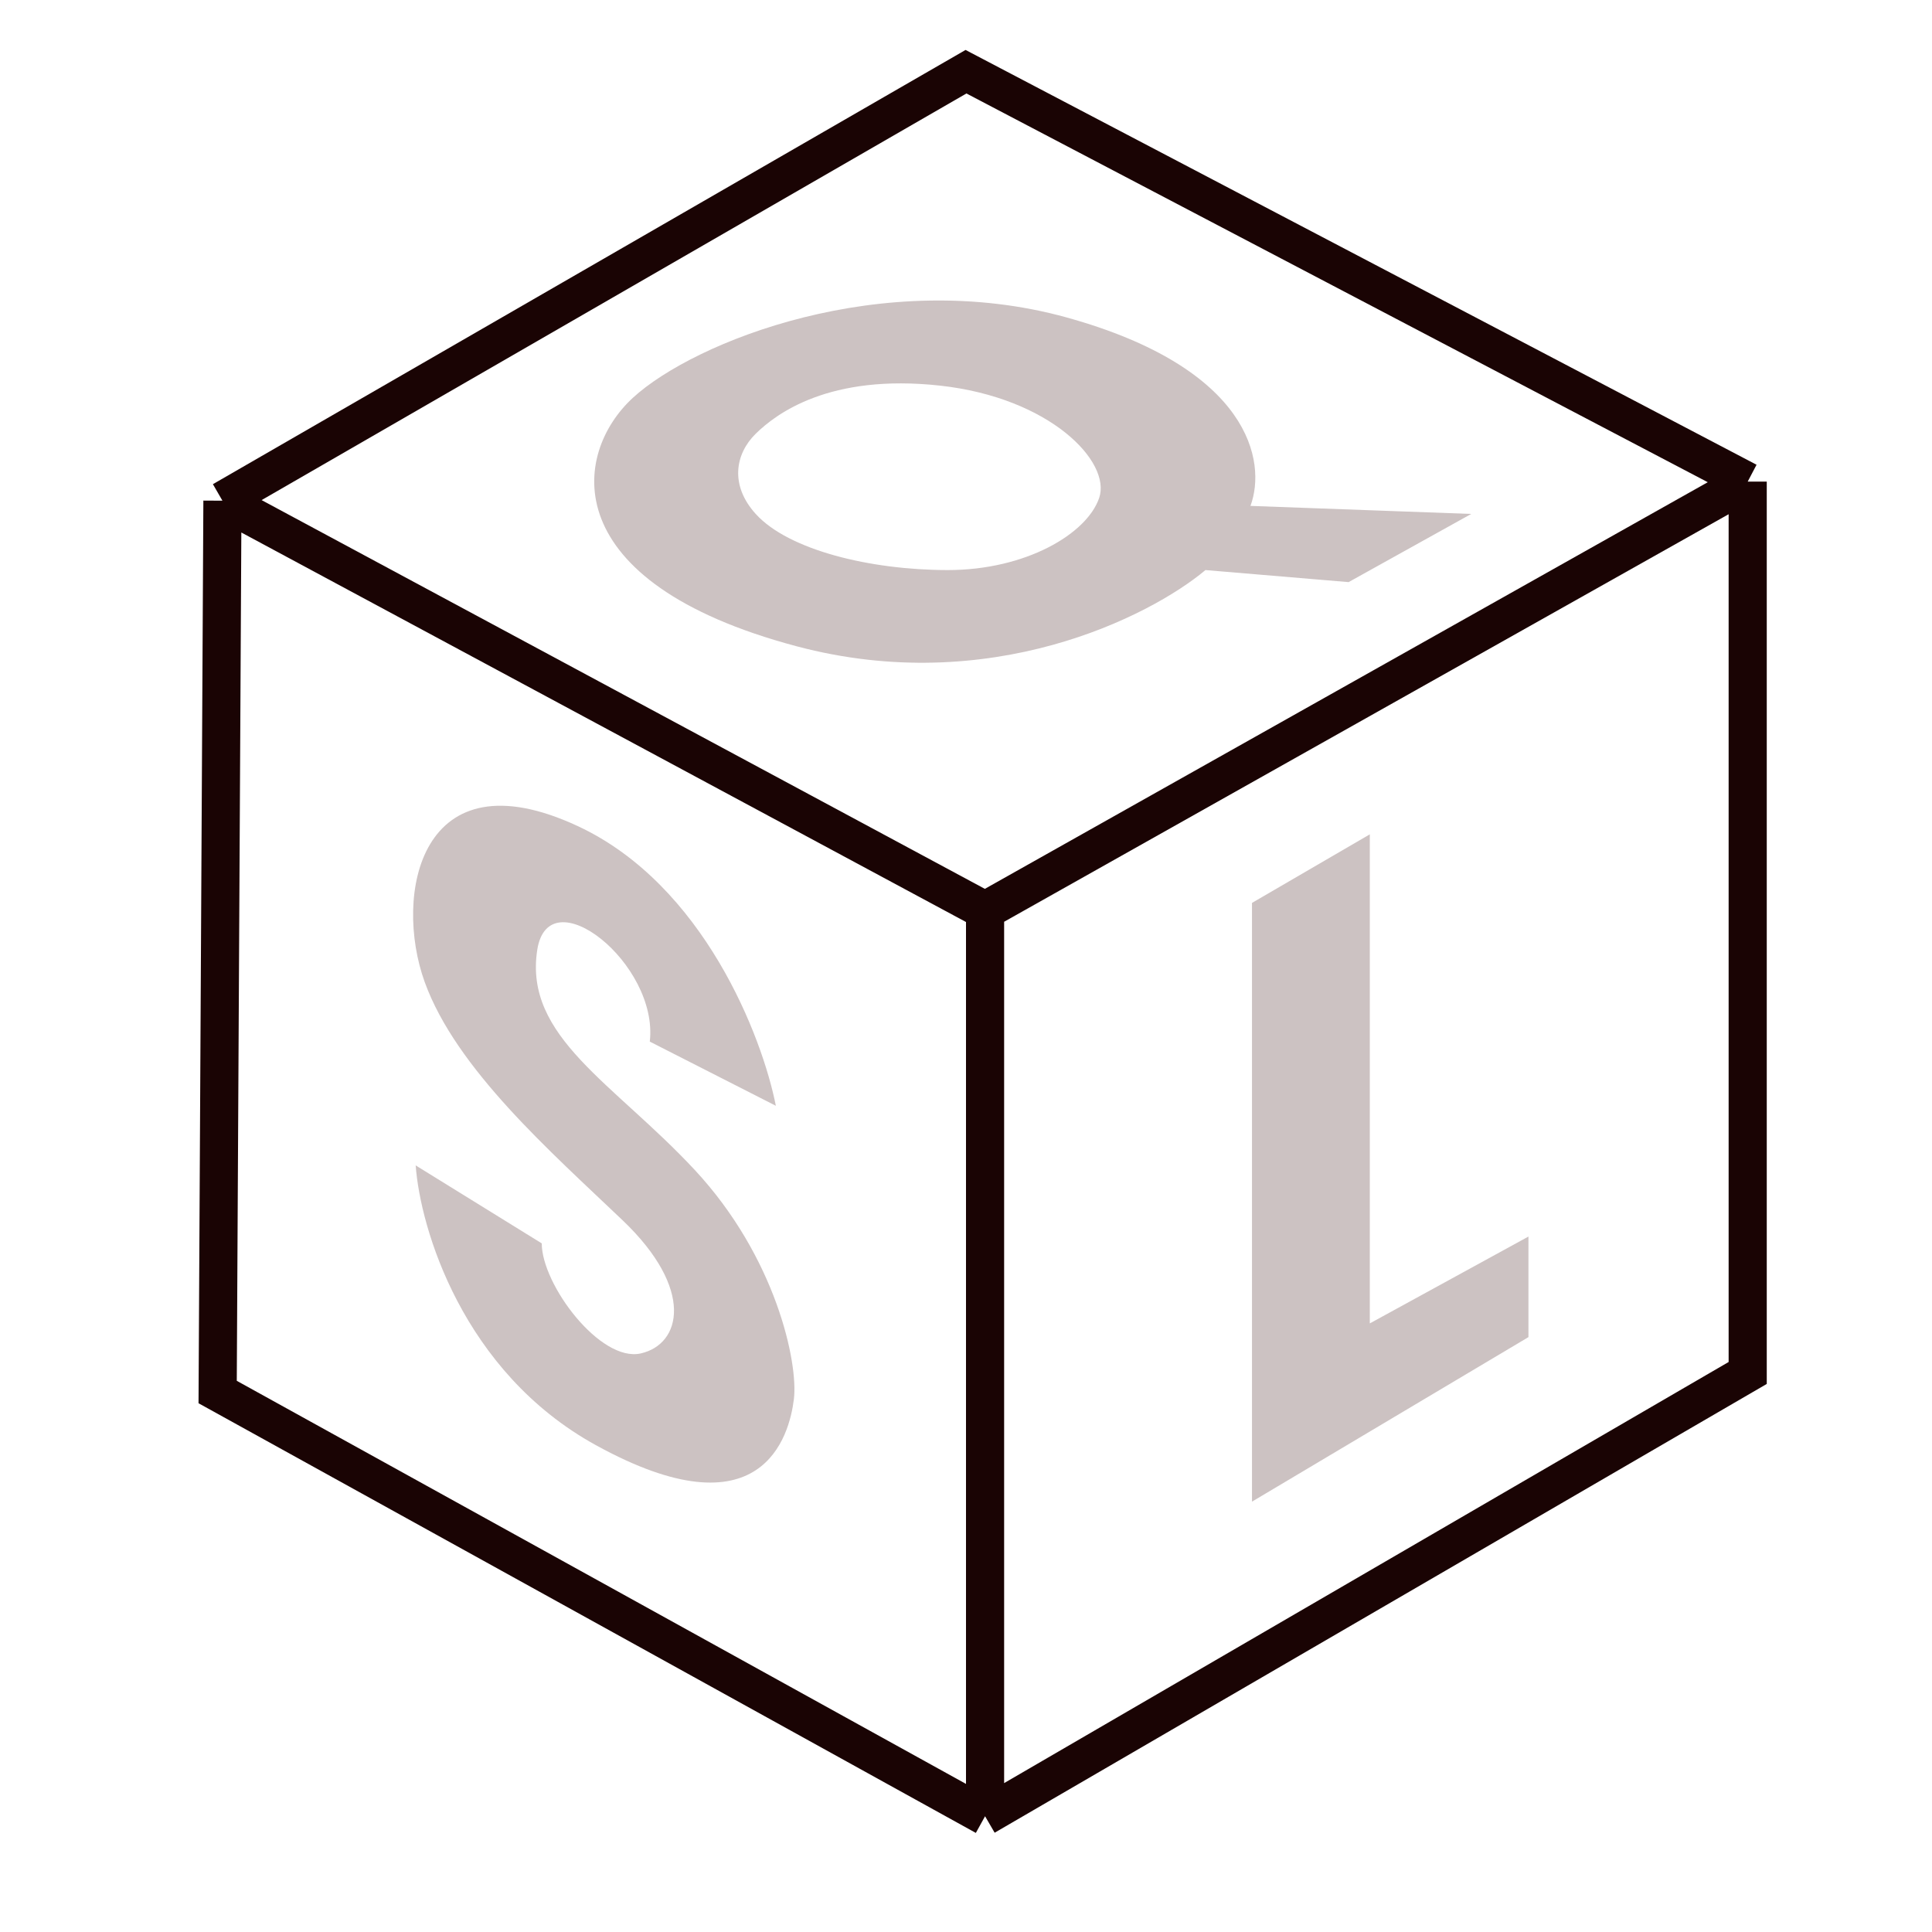
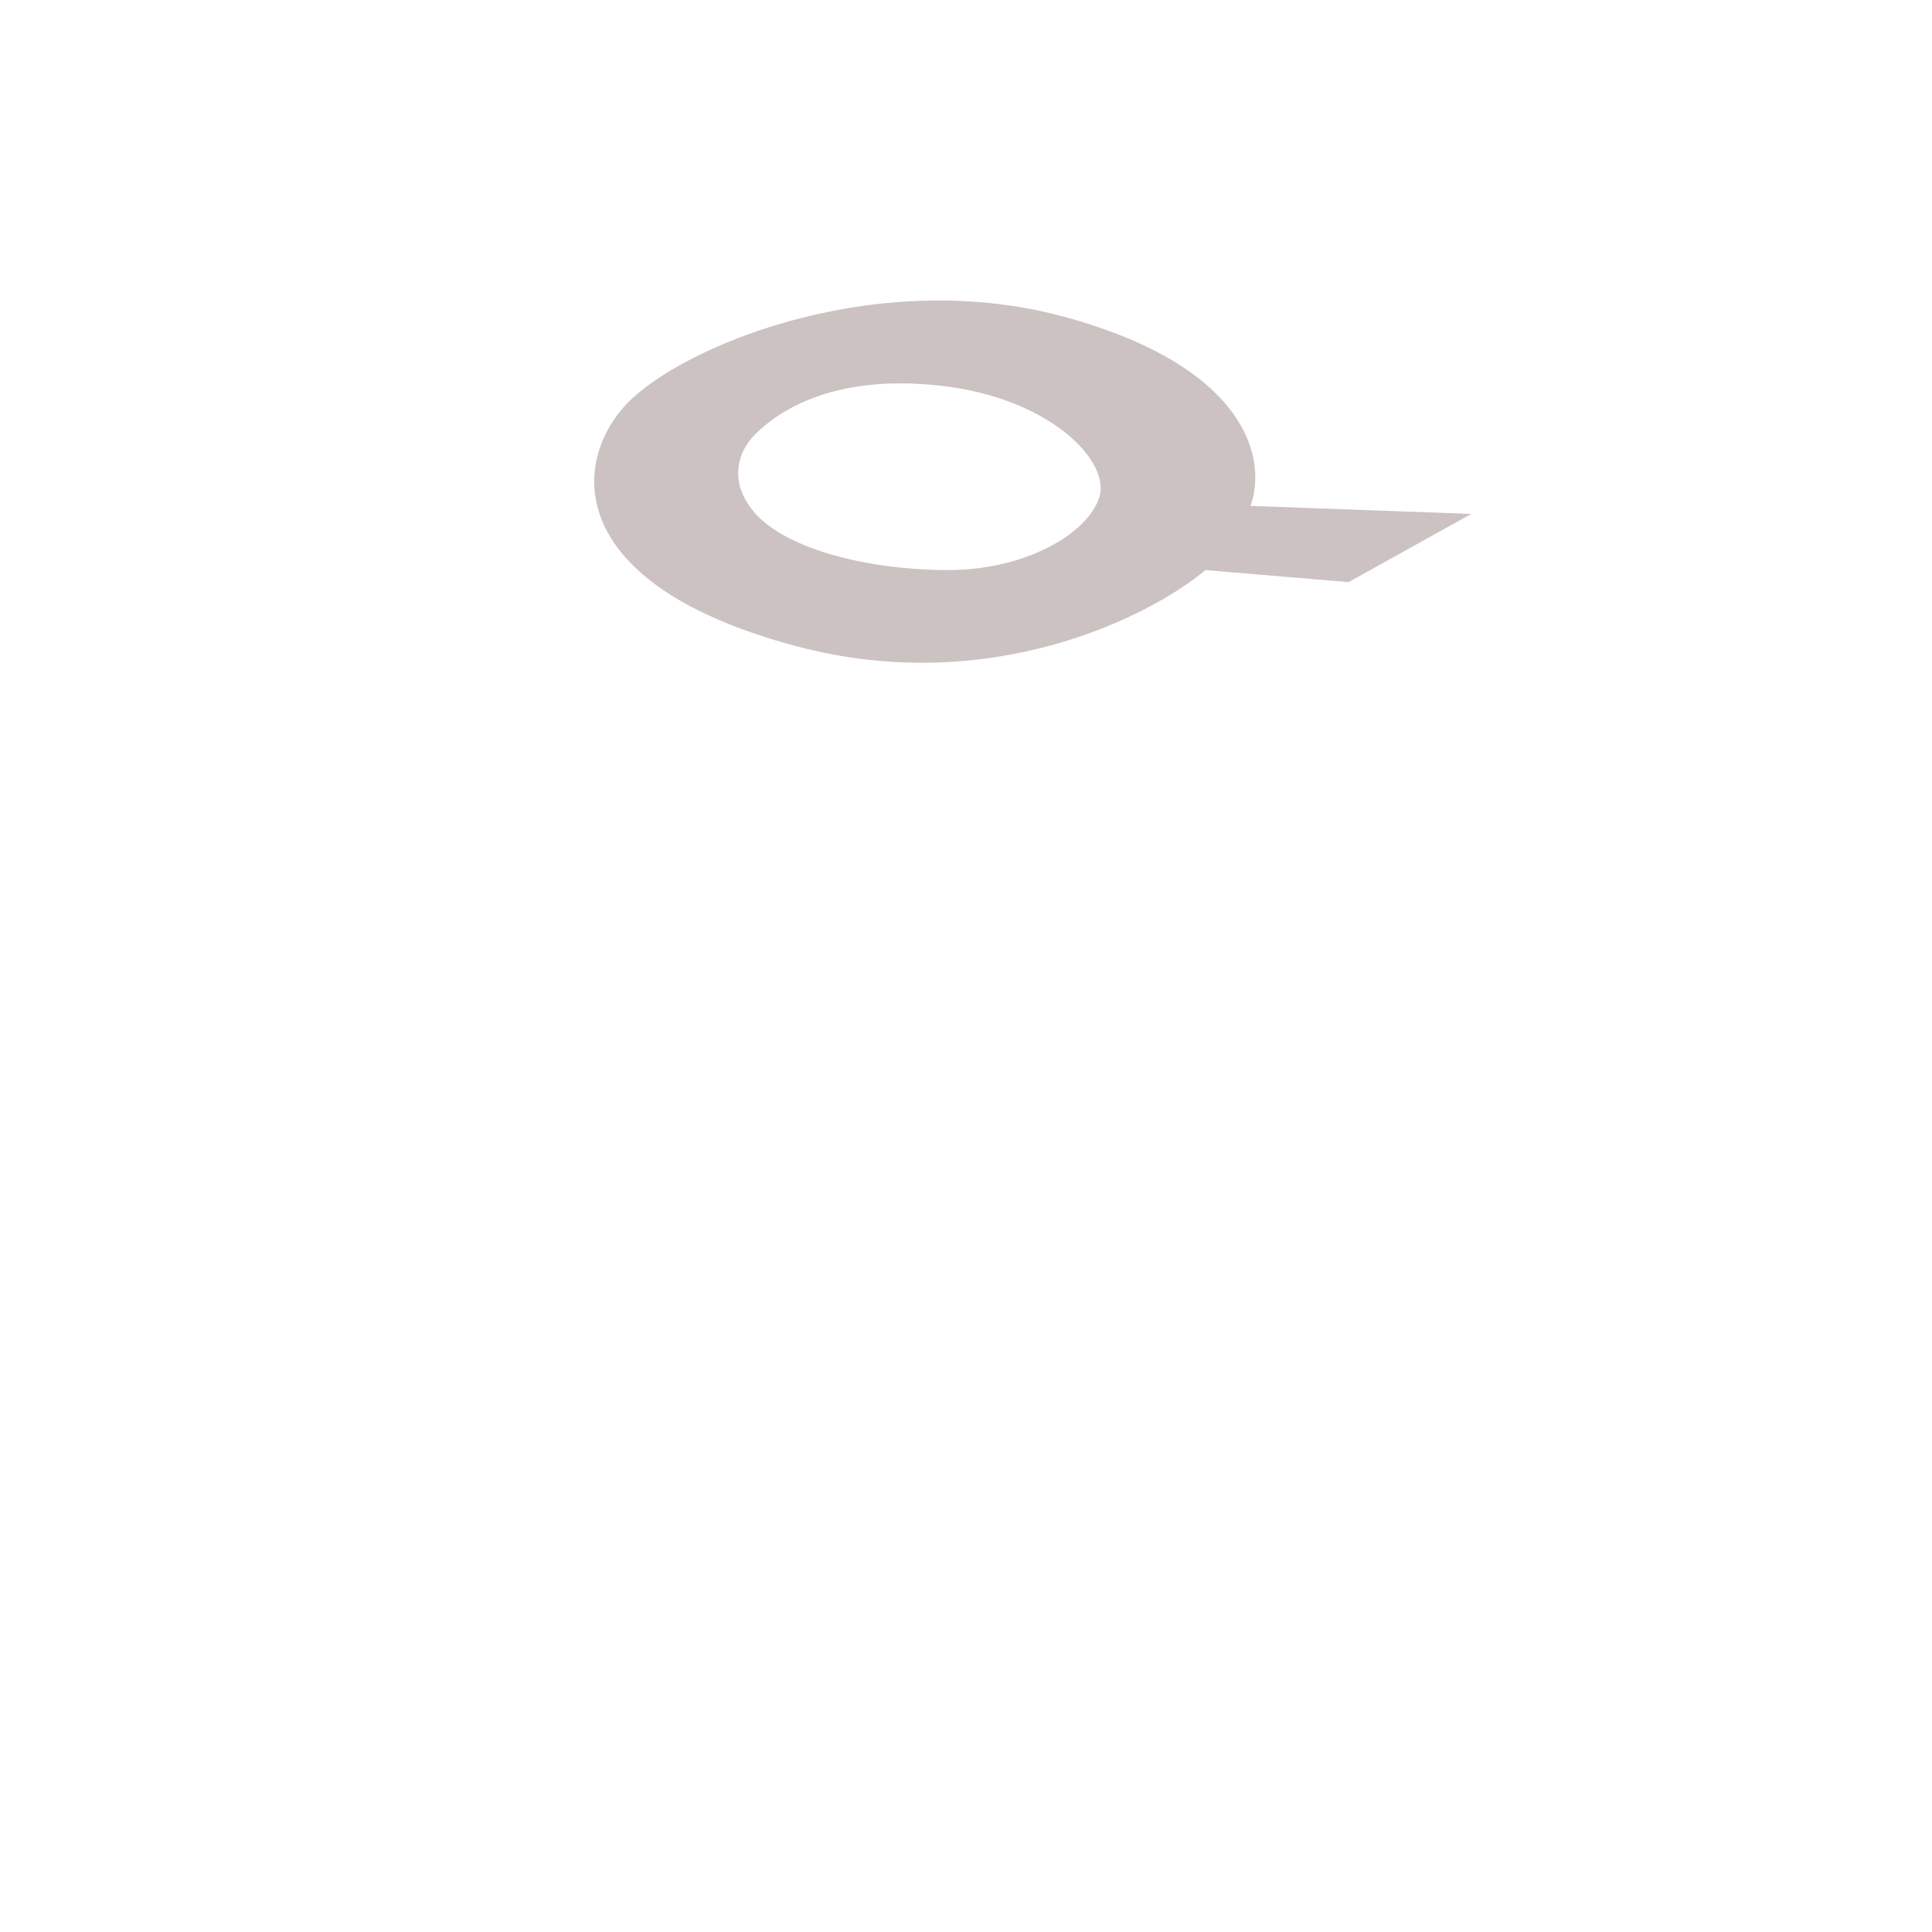
<svg xmlns="http://www.w3.org/2000/svg" width="76" height="76" viewBox="0 0 76 76" fill="none">
-   <path d="M30.52 43.499L25.561 40.974C25.915 37.908 21.581 34.481 21.134 37.367C20.602 40.794 24.144 42.597 27.332 46.025C30.52 49.452 31.406 53.6 31.229 55.043C31.051 56.486 29.989 60.455 23.436 56.847C18.194 53.961 16.529 48.309 16.352 45.844L21.311 48.911C21.311 50.534 23.613 53.6 25.207 53.24C26.801 52.879 27.332 50.714 24.498 48.009C21.665 45.303 17.945 42.056 16.706 38.629C15.466 35.202 16.529 29.61 22.727 32.496C27.686 34.805 29.989 40.794 30.52 43.499Z" fill="#CCC2C2" />
-   <path d="M53.885 32.821L49.25 35.518V59.071L60.125 52.599V48.643L53.885 52.059V32.821Z" fill="#CCC2C2" />
  <path fill-rule="evenodd" clip-rule="evenodd" d="M57.875 20.217L53.05 22.899L47.42 22.425C45.222 24.266 38.928 27.442 31.337 25.423C21.847 22.899 22.49 17.85 24.903 15.642C27.316 13.433 34.714 10.484 41.952 12.486C49.19 14.489 49.833 18.166 49.19 19.901L57.875 20.217ZM36.966 15.168C32.623 14.695 30.532 16.273 29.728 17.062C28.924 17.85 28.699 19.081 29.728 20.217C31.015 21.637 34.232 22.425 37.288 22.425C40.343 22.425 42.756 21.006 43.239 19.586C43.721 18.166 41.309 15.642 36.966 15.168Z" fill="#CCC2C2" />
-   <path d="M8.75 19.696L38.75 35.821M8.75 19.696L8.562 54.759L38.75 71.446M8.75 19.696L38 2.821L68.75 18.946M38.75 35.821V71.446M38.75 35.821L68.75 18.946M38.75 71.446L68.75 54.009V18.946" stroke="#1A0404" stroke-width="1.5" />
</svg>